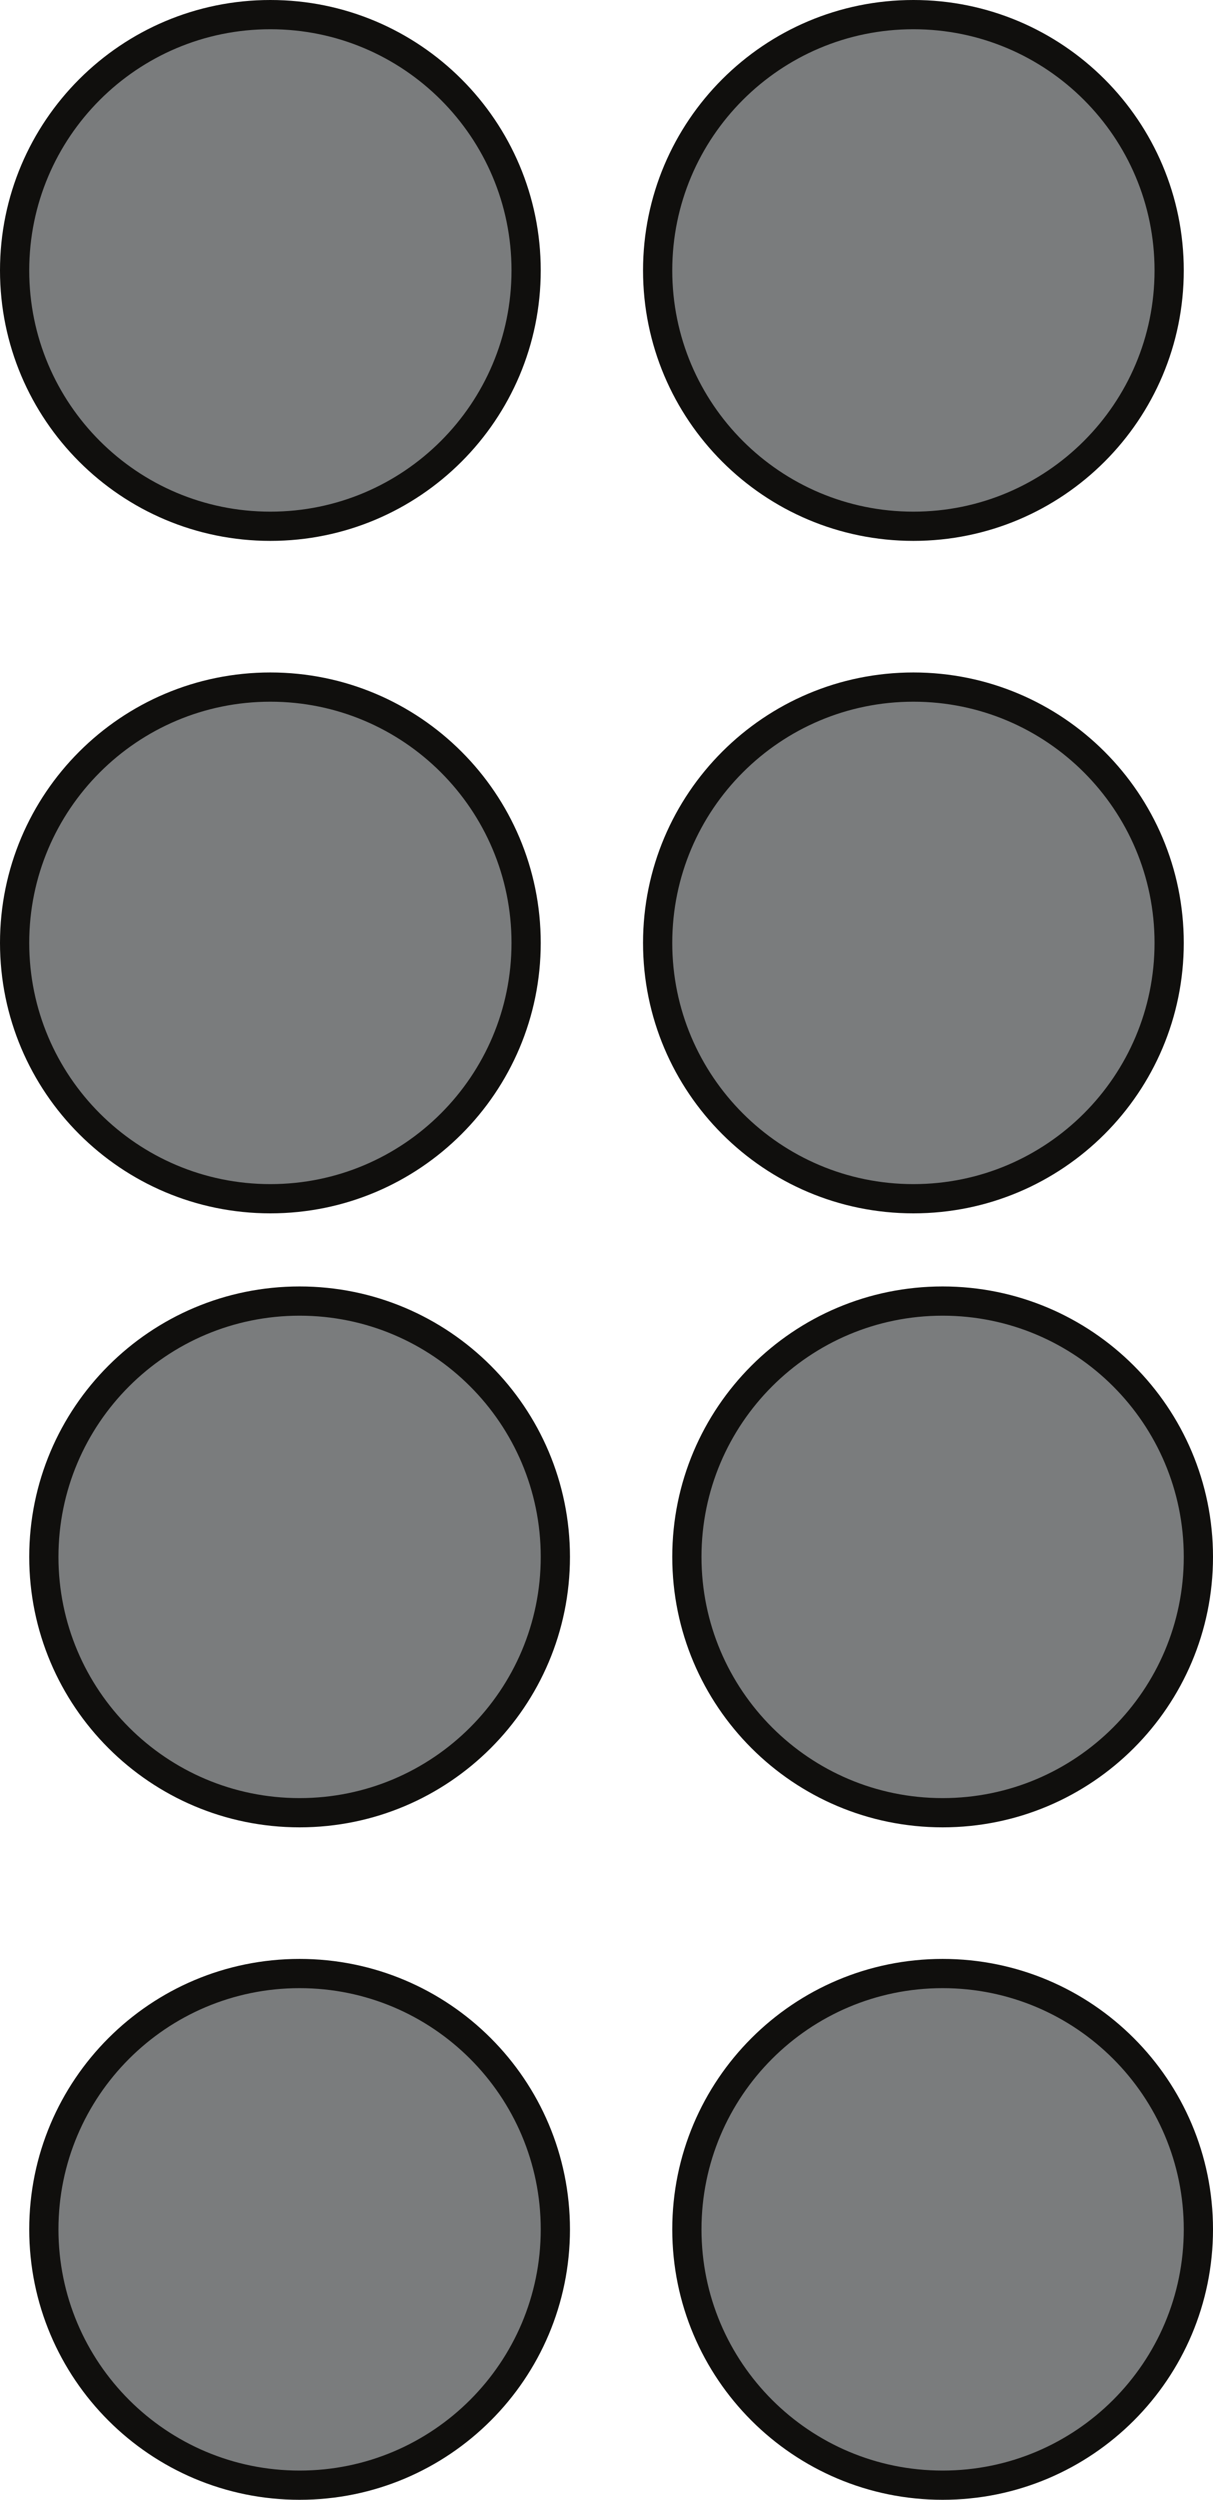
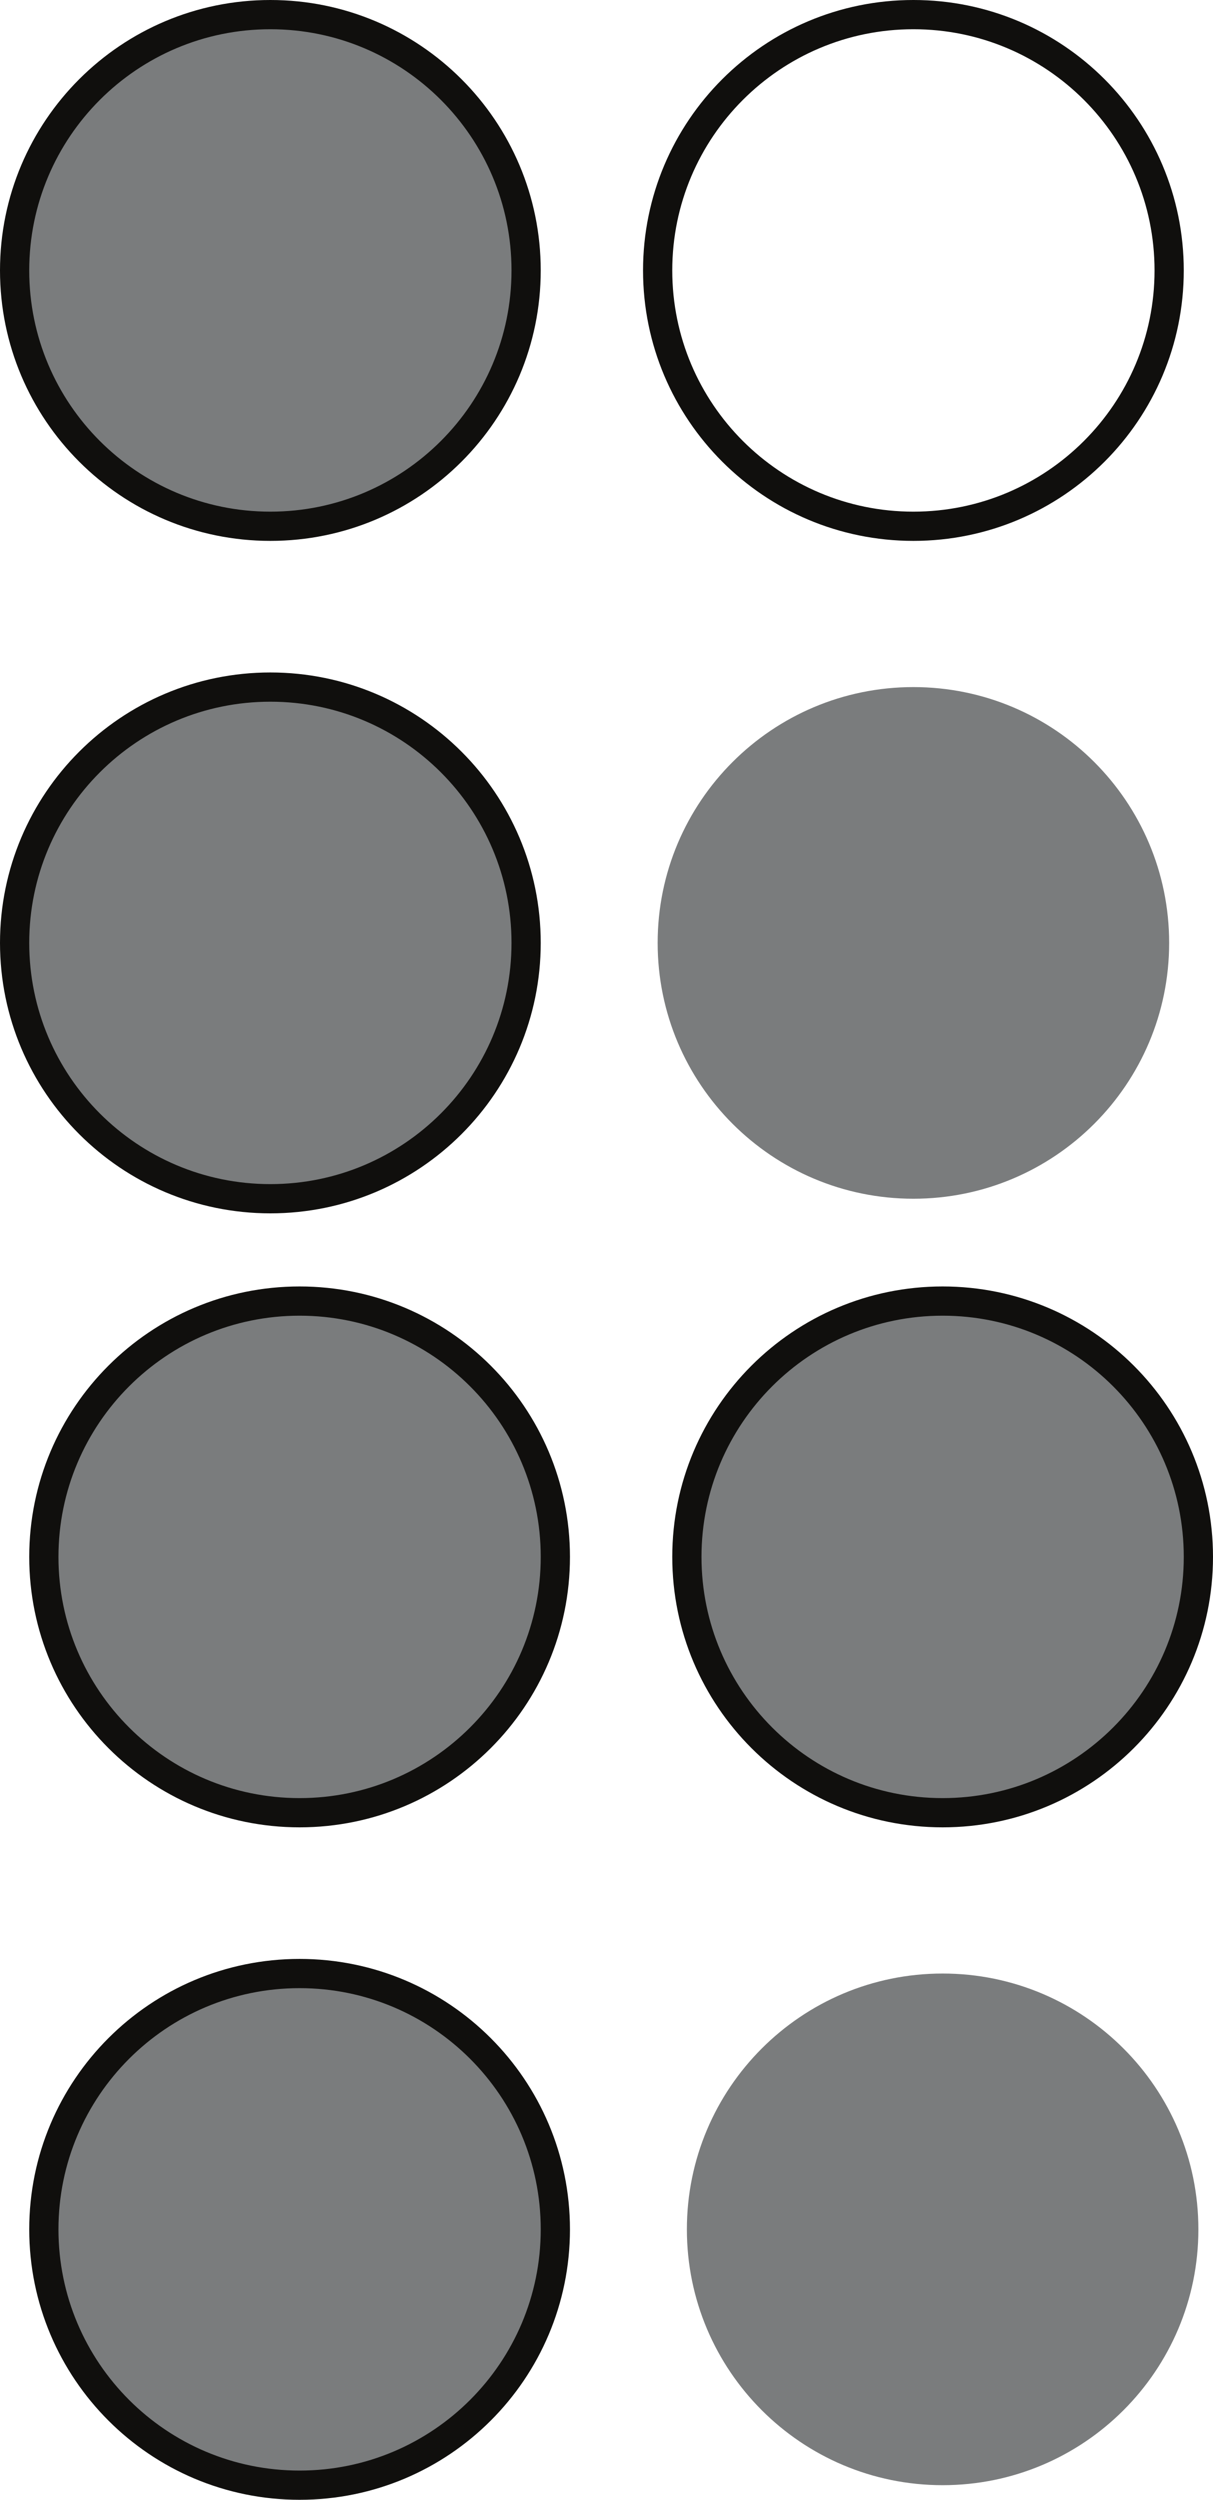
<svg xmlns="http://www.w3.org/2000/svg" width="41.5pt" height="85.5pt" viewBox="0 0 41.5 85.5" version="1.1">
  <defs>
    <clipPath id="clip1">
      <path d="M 8 0 L 41.5 0 L 41.5 33 L 8 33 Z M 8 0 " />
    </clipPath>
    <clipPath id="clip2">
-       <path d="M 8 9 L 41.5 9 L 41.5 56 L 8 56 Z M 8 9 " />
-     </clipPath>
+       </clipPath>
    <clipPath id="clip3">
      <path d="M 0 53 L 34 53 L 34 85.5 L 0 85.5 Z M 0 53 " />
    </clipPath>
    <clipPath id="clip4">
      <path d="M 9 30 L 41.5 30 L 41.5 77 L 9 77 Z M 9 30 " />
    </clipPath>
    <clipPath id="clip5">
-       <path d="M 9 53 L 41.5 53 L 41.5 85.5 L 9 85.5 Z M 9 53 " />
-     </clipPath>
+       </clipPath>
  </defs>
  <g id="surface1">
    <path style=" stroke:none;fill-rule:nonzero;fill:rgb(47.868%,48.549%,48.994%);fill-opacity:1;" d="M 18 9.25 C 18 14.082 14.082 18 9.25 18 C 4.418 18 0.5 14.082 0.5 9.25 C 0.5 4.418 4.418 0.5 9.25 0.5 C 14.082 0.5 18 4.418 18 9.25 " />
    <path style="fill:none;stroke-width:1;stroke-linecap:butt;stroke-linejoin:miter;stroke:rgb(6.476%,5.928%,5.235%);stroke-opacity:1;stroke-miterlimit:10;" d="M 0 0 C 0 -4.832 -3.918 -8.75 -8.75 -8.75 C -13.582 -8.75 -17.5 -4.832 -17.5 0 C -17.5 4.832 -13.582 8.75 -8.75 8.75 C -3.918 8.75 0 4.832 0 0 Z M 0 0 " transform="matrix(1,0,0,-1,18,9.25)" />
    <path style=" stroke:none;fill-rule:nonzero;fill:rgb(47.868%,48.549%,48.994%);fill-opacity:1;" d="M 18 32.25 C 18 37.082 14.082 41 9.25 41 C 4.418 41 0.5 37.082 0.5 32.25 C 0.5 27.418 4.418 23.5 9.25 23.5 C 14.082 23.5 18 27.418 18 32.25 " />
    <path style="fill:none;stroke-width:1;stroke-linecap:butt;stroke-linejoin:miter;stroke:rgb(6.476%,5.928%,5.235%);stroke-opacity:1;stroke-miterlimit:10;" d="M 0 0 C 0 -4.832 -3.918 -8.75 -8.75 -8.75 C -13.582 -8.75 -17.5 -4.832 -17.5 0 C -17.5 4.832 -13.582 8.75 -8.75 8.75 C -3.918 8.75 0 4.832 0 0 Z M 0 0 " transform="matrix(1,0,0,-1,18,32.25)" />
-     <path style=" stroke:none;fill-rule:nonzero;fill:rgb(47.868%,48.549%,48.994%);fill-opacity:1;" d="M 40 9.25 C 40 14.082 36.082 18 31.25 18 C 26.418 18 22.5 14.082 22.5 9.25 C 22.5 4.418 26.418 0.5 31.25 0.5 C 36.082 0.5 40 4.418 40 9.25 " />
    <g clip-path="url(#clip1)" clip-rule="nonzero">
      <path style="fill:none;stroke-width:1;stroke-linecap:butt;stroke-linejoin:miter;stroke:rgb(6.476%,5.928%,5.235%);stroke-opacity:1;stroke-miterlimit:10;" d="M 0 0 C 0 -4.832 -3.918 -8.75 -8.75 -8.75 C -13.582 -8.75 -17.5 -4.832 -17.5 0 C -17.5 4.832 -13.582 8.75 -8.75 8.75 C -3.918 8.75 0 4.832 0 0 Z M 0 0 " transform="matrix(1,0,0,-1,40,9.25)" />
    </g>
    <path style=" stroke:none;fill-rule:nonzero;fill:rgb(47.868%,48.549%,48.994%);fill-opacity:1;" d="M 40 32.25 C 40 37.082 36.082 41 31.25 41 C 26.418 41 22.5 37.082 22.5 32.25 C 22.5 27.418 26.418 23.5 31.25 23.5 C 36.082 23.5 40 27.418 40 32.25 " />
    <g clip-path="url(#clip2)" clip-rule="nonzero">
-       <path style="fill:none;stroke-width:1;stroke-linecap:butt;stroke-linejoin:miter;stroke:rgb(6.476%,5.928%,5.235%);stroke-opacity:1;stroke-miterlimit:10;" d="M 0 0 C 0 -4.832 -3.918 -8.75 -8.75 -8.75 C -13.582 -8.75 -17.5 -4.832 -17.5 0 C -17.5 4.832 -13.582 8.75 -8.75 8.75 C -3.918 8.75 0 4.832 0 0 Z M 0 0 " transform="matrix(1,0,0,-1,40,32.25)" />
-     </g>
+       </g>
    <path style=" stroke:none;fill-rule:nonzero;fill:rgb(47.868%,48.549%,48.994%);fill-opacity:1;" d="M 19 53.25 C 19 58.082 15.082 62 10.25 62 C 5.418 62 1.5 58.082 1.5 53.25 C 1.5 48.418 5.418 44.5 10.25 44.5 C 15.082 44.5 19 48.418 19 53.25 " />
    <path style="fill:none;stroke-width:1;stroke-linecap:butt;stroke-linejoin:miter;stroke:rgb(6.476%,5.928%,5.235%);stroke-opacity:1;stroke-miterlimit:10;" d="M 0 0 C 0 -4.832 -3.918 -8.75 -8.75 -8.75 C -13.582 -8.75 -17.5 -4.832 -17.5 0 C -17.5 4.832 -13.582 8.75 -8.75 8.75 C -3.918 8.75 0 4.832 0 0 Z M 0 0 " transform="matrix(1,0,0,-1,19,53.25)" />
    <path style=" stroke:none;fill-rule:nonzero;fill:rgb(47.868%,48.549%,48.994%);fill-opacity:1;" d="M 19 76.25 C 19 81.082 15.082 85 10.25 85 C 5.418 85 1.5 81.082 1.5 76.25 C 1.5 71.418 5.418 67.5 10.25 67.5 C 15.082 67.5 19 71.418 19 76.25 " />
    <g clip-path="url(#clip3)" clip-rule="nonzero">
      <path style="fill:none;stroke-width:1;stroke-linecap:butt;stroke-linejoin:miter;stroke:rgb(6.476%,5.928%,5.235%);stroke-opacity:1;stroke-miterlimit:10;" d="M 0 0 C 0 -4.832 -3.918 -8.75 -8.75 -8.75 C -13.582 -8.75 -17.5 -4.832 -17.5 0 C -17.5 4.832 -13.582 8.75 -8.75 8.75 C -3.918 8.75 0 4.832 0 0 Z M 0 0 " transform="matrix(1,0,0,-1,19,76.25)" />
    </g>
    <path style=" stroke:none;fill-rule:nonzero;fill:rgb(47.868%,48.549%,48.994%);fill-opacity:1;" d="M 41 53.25 C 41 58.082 37.082 62 32.25 62 C 27.418 62 23.5 58.082 23.5 53.25 C 23.5 48.418 27.418 44.5 32.25 44.5 C 37.082 44.5 41 48.418 41 53.25 " />
    <g clip-path="url(#clip4)" clip-rule="nonzero">
      <path style="fill:none;stroke-width:1;stroke-linecap:butt;stroke-linejoin:miter;stroke:rgb(6.476%,5.928%,5.235%);stroke-opacity:1;stroke-miterlimit:10;" d="M 0 0 C 0 -4.832 -3.918 -8.75 -8.75 -8.75 C -13.582 -8.75 -17.5 -4.832 -17.5 0 C -17.5 4.832 -13.582 8.75 -8.75 8.75 C -3.918 8.75 0 4.832 0 0 Z M 0 0 " transform="matrix(1,0,0,-1,41,53.25)" />
    </g>
    <path style=" stroke:none;fill-rule:nonzero;fill:rgb(47.868%,48.549%,48.994%);fill-opacity:1;" d="M 41 76.25 C 41 81.082 37.082 85 32.25 85 C 27.418 85 23.5 81.082 23.5 76.25 C 23.5 71.418 27.418 67.5 32.25 67.5 C 37.082 67.5 41 71.418 41 76.25 " />
    <g clip-path="url(#clip5)" clip-rule="nonzero">
      <path style="fill:none;stroke-width:1;stroke-linecap:butt;stroke-linejoin:miter;stroke:rgb(6.476%,5.928%,5.235%);stroke-opacity:1;stroke-miterlimit:10;" d="M 0 0 C 0 -4.832 -3.918 -8.75 -8.75 -8.75 C -13.582 -8.75 -17.5 -4.832 -17.5 0 C -17.5 4.832 -13.582 8.75 -8.75 8.75 C -3.918 8.75 0 4.832 0 0 Z M 0 0 " transform="matrix(1,0,0,-1,41,76.25)" />
    </g>
  </g>
</svg>